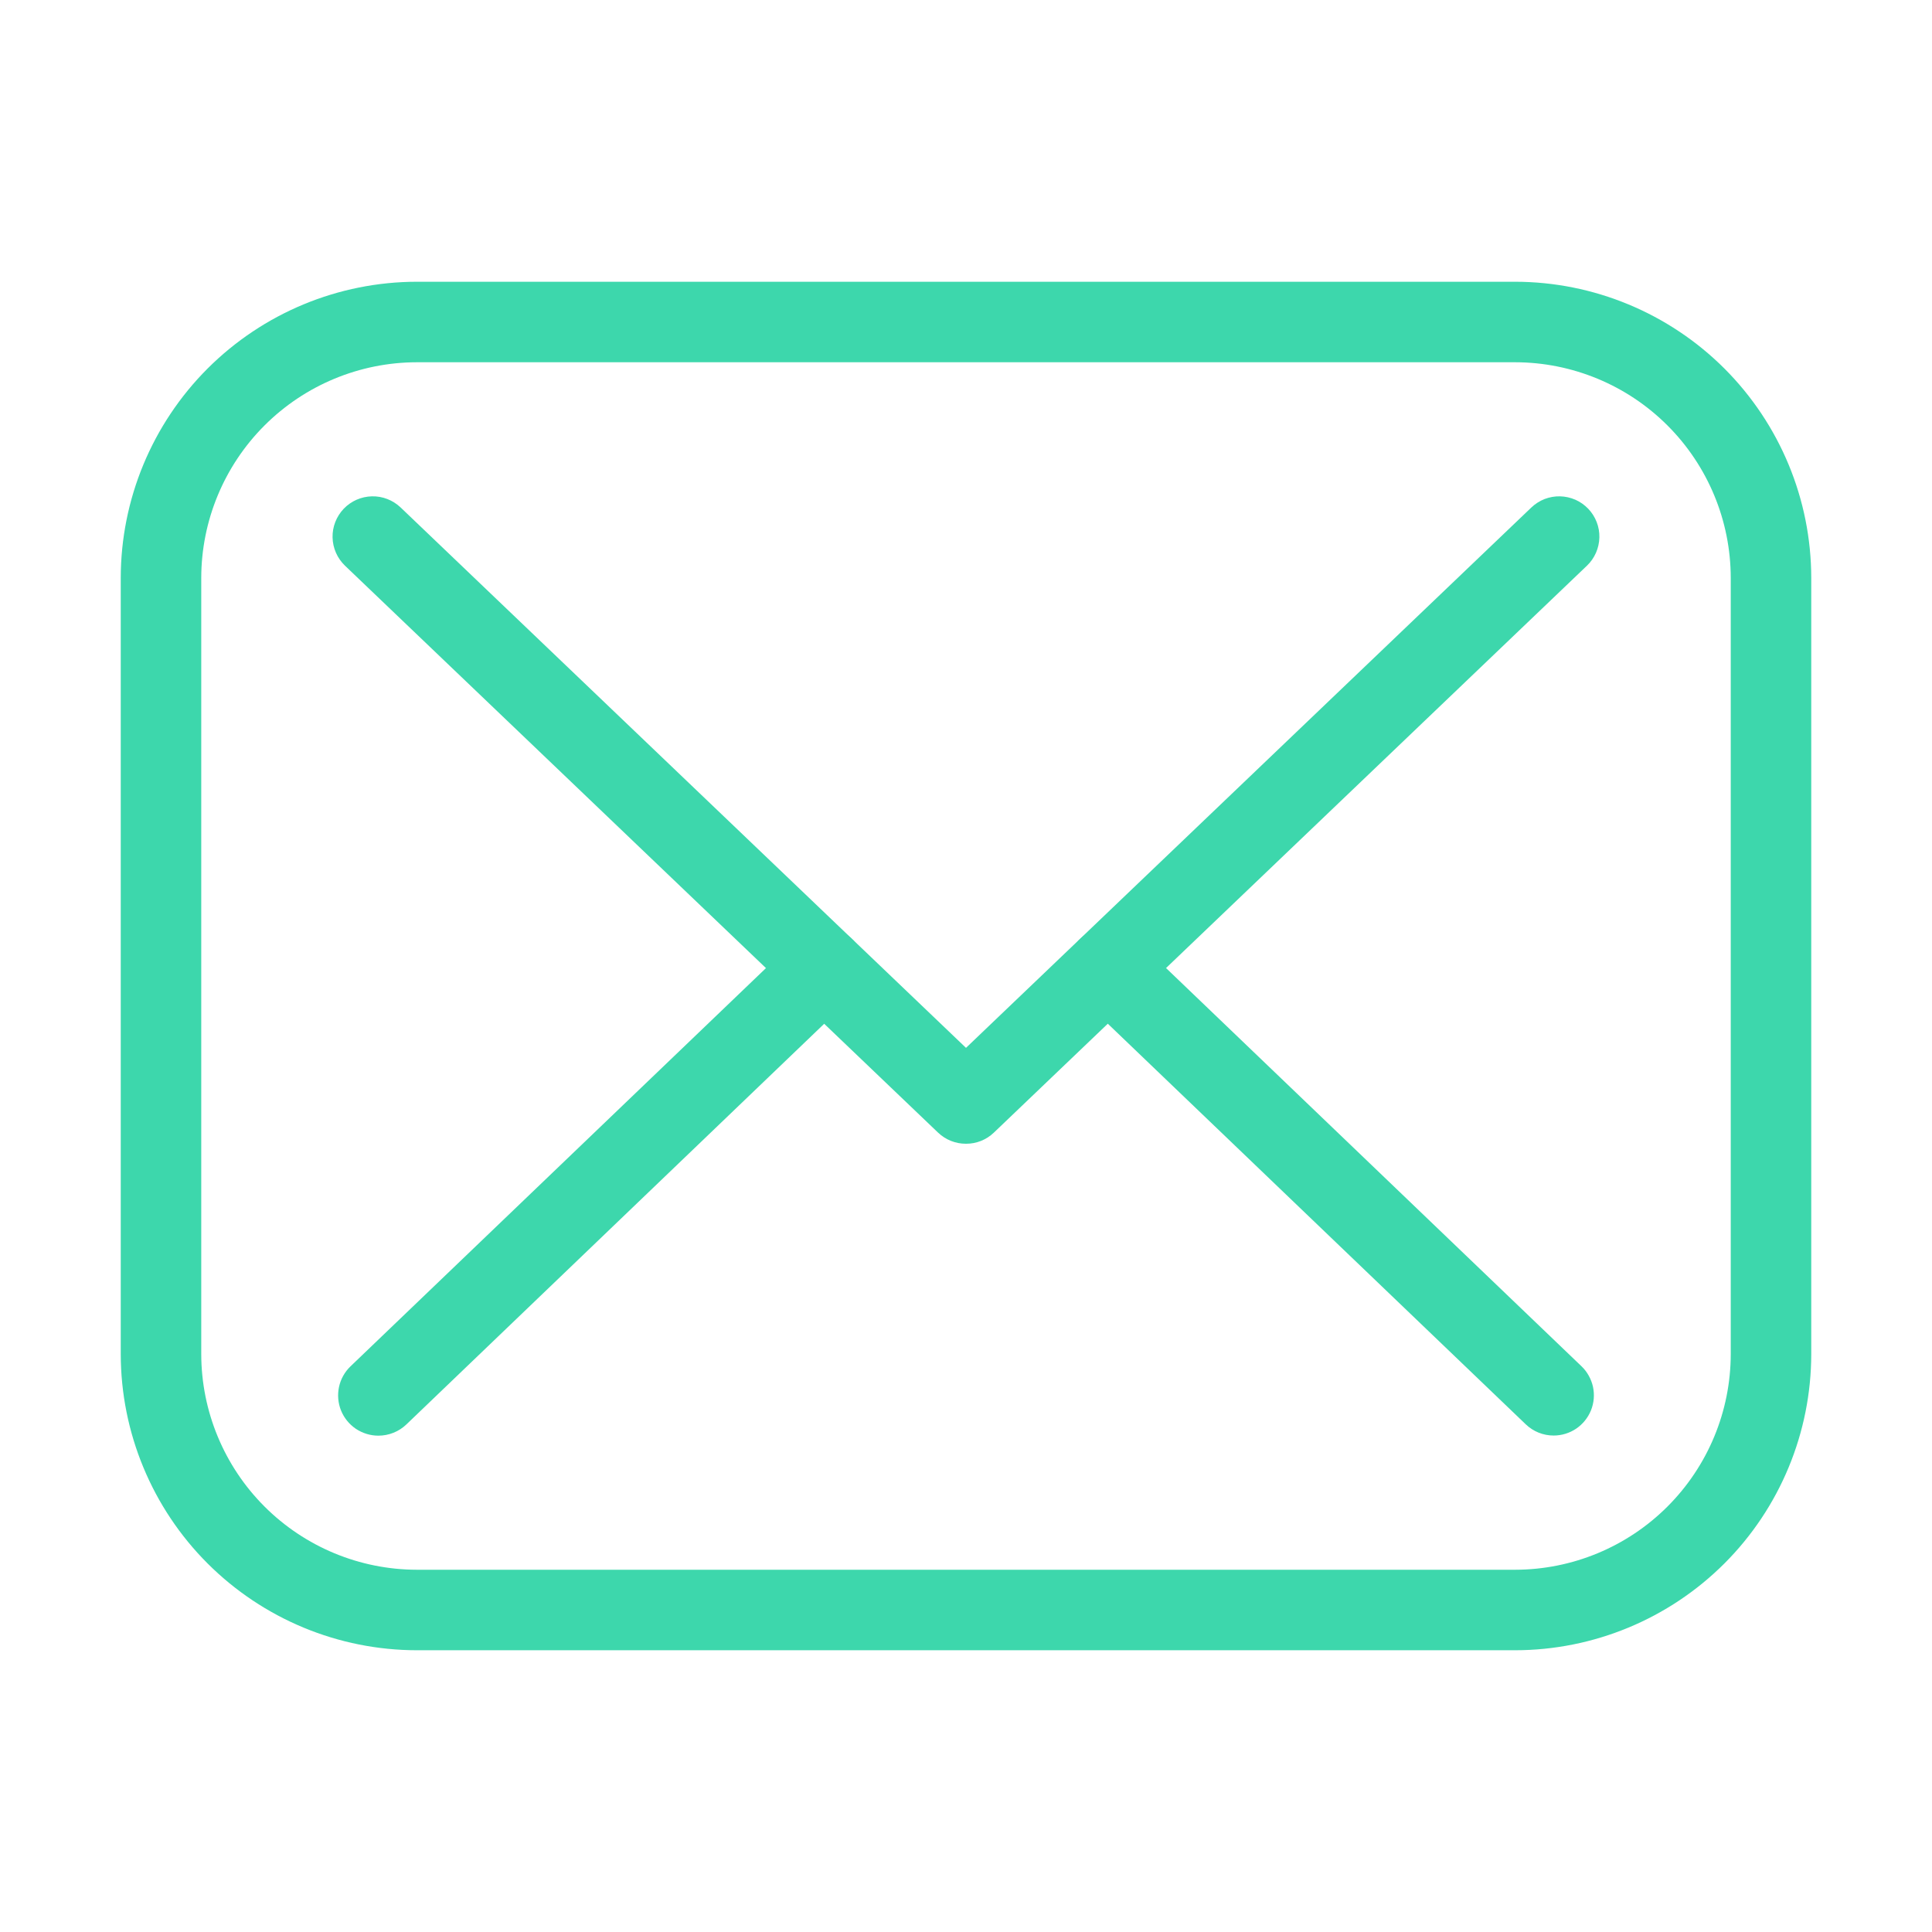
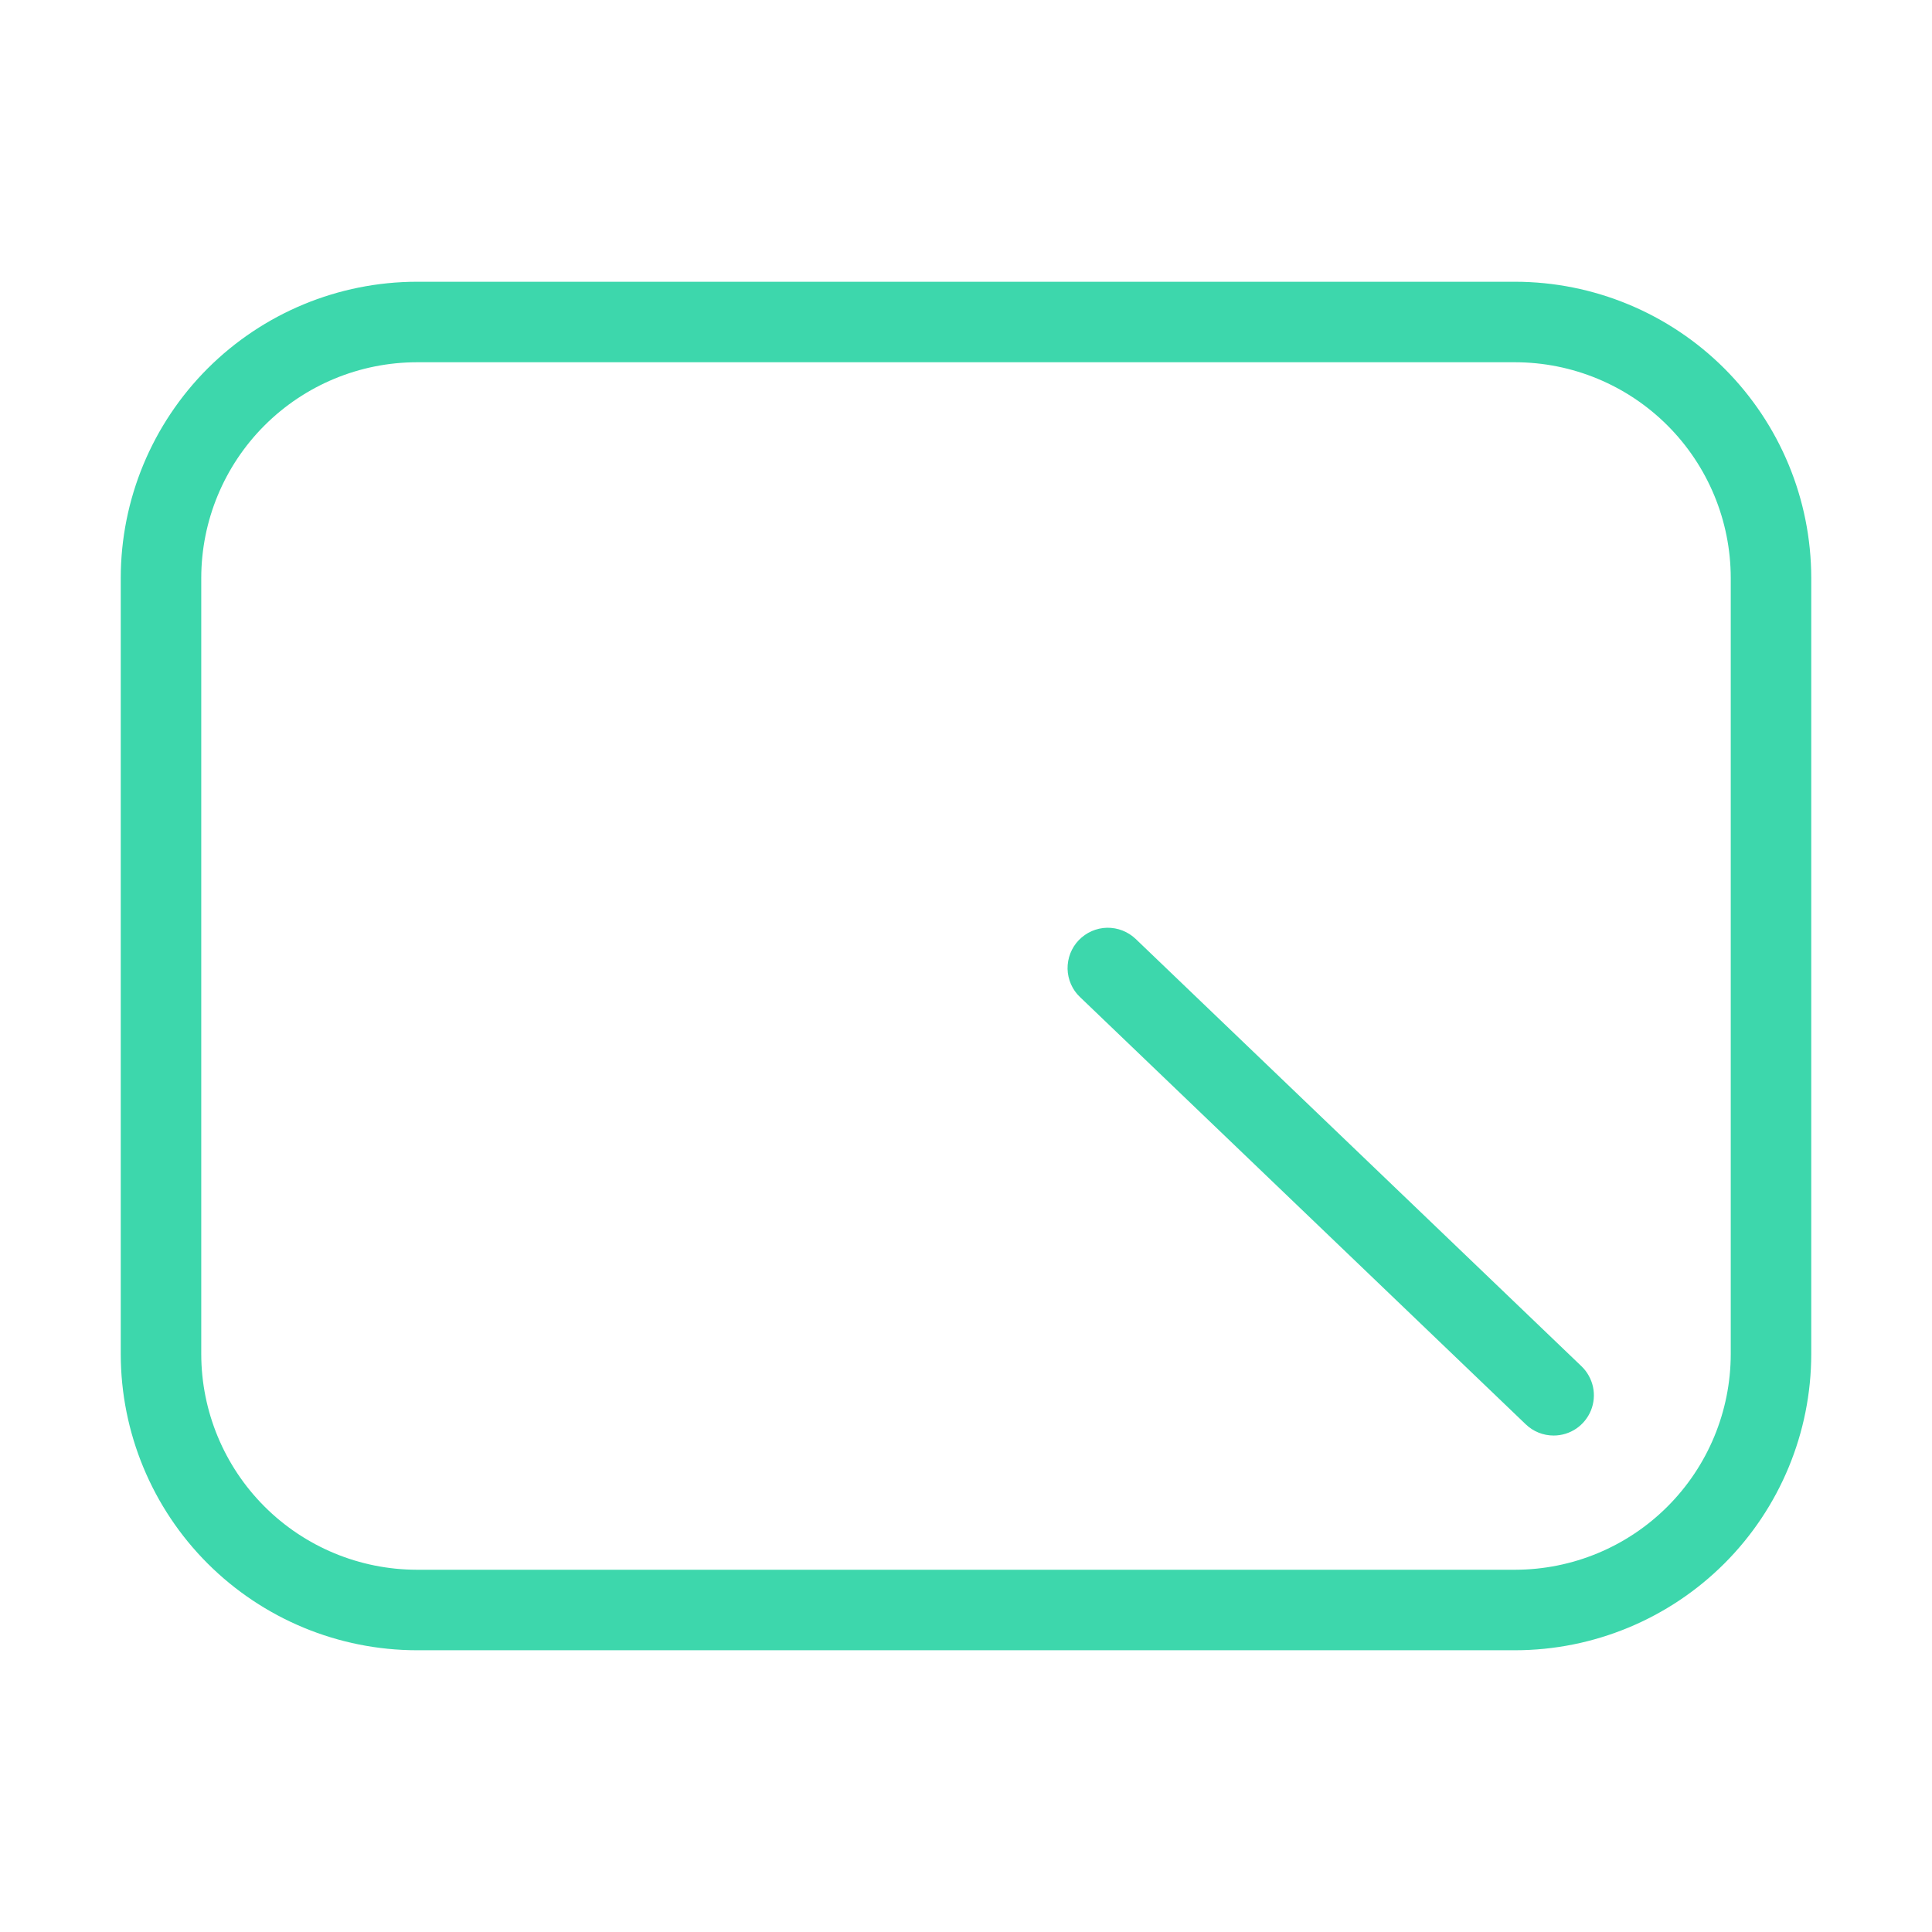
<svg xmlns="http://www.w3.org/2000/svg" width="30" height="30" viewBox="0 0 30 30" fill="none">
  <g id="Link - @StartSteps email address â SVG">
    <path id="Vector" d="M23.526 25.625H6.474C5.254 25.624 4.086 25.139 3.223 24.277C2.361 23.415 1.876 22.245 1.875 21.026V8.974C1.876 7.754 2.361 6.586 3.223 5.723C4.086 4.861 5.254 4.376 6.474 4.375H23.526C24.745 4.376 25.914 4.861 26.777 5.723C27.639 6.586 28.124 7.754 28.125 8.974V21.026C28.124 22.245 27.639 23.415 26.777 24.277C25.914 25.139 24.745 25.624 23.526 25.625ZM6.474 5.625C5.586 5.626 4.735 5.979 4.107 6.607C3.479 7.235 3.126 8.086 3.125 8.974V21.026C3.126 21.914 3.479 22.765 4.107 23.393C4.735 24.021 5.586 24.374 6.474 24.375H23.526C24.414 24.374 25.265 24.021 25.893 23.393C26.521 22.765 26.874 21.914 26.875 21.026V8.974C26.874 8.086 26.521 7.235 25.893 6.607C25.265 5.979 24.414 5.626 23.526 5.625H6.474Z" fill="#3DD7AC" />
-     <path id="Vector_2" d="M15 17.76C14.839 17.761 14.684 17.699 14.567 17.588L5.357 8.784C5.298 8.727 5.25 8.659 5.217 8.584C5.184 8.509 5.166 8.428 5.164 8.346C5.16 8.181 5.223 8.02 5.337 7.9C5.452 7.78 5.609 7.711 5.775 7.707C5.941 7.703 6.101 7.766 6.221 7.88L15 16.271L23.779 7.88C23.838 7.824 23.908 7.779 23.984 7.749C24.061 7.72 24.142 7.705 24.224 7.707C24.307 7.709 24.387 7.727 24.463 7.76C24.538 7.793 24.605 7.841 24.662 7.9C24.719 7.96 24.763 8.029 24.793 8.106C24.823 8.183 24.837 8.264 24.835 8.346C24.833 8.428 24.815 8.509 24.782 8.584C24.749 8.659 24.702 8.727 24.642 8.784L15.432 17.588C15.316 17.699 15.161 17.761 15 17.76Z" fill="#3DD7AC" />
-     <path id="Vector_3" d="M5.875 22.293C5.75 22.293 5.629 22.255 5.525 22.186C5.422 22.116 5.342 22.017 5.295 21.901C5.249 21.786 5.238 21.659 5.264 21.537C5.29 21.415 5.352 21.304 5.441 21.218L12.366 14.58C12.486 14.465 12.646 14.403 12.812 14.406C12.978 14.41 13.135 14.479 13.25 14.599C13.365 14.719 13.427 14.879 13.424 15.045C13.42 15.21 13.351 15.368 13.231 15.482L6.31 22.119C6.193 22.231 6.037 22.293 5.875 22.293Z" fill="#3DD7AC" />
    <path id="Vector_4" d="M24.125 22.291C23.963 22.291 23.809 22.229 23.692 22.117L16.77 15.482C16.71 15.426 16.663 15.358 16.63 15.283C16.597 15.207 16.579 15.127 16.577 15.045C16.576 14.963 16.59 14.881 16.62 14.804C16.65 14.728 16.694 14.658 16.751 14.599C16.808 14.54 16.876 14.492 16.951 14.459C17.026 14.426 17.107 14.408 17.189 14.406C17.271 14.405 17.353 14.419 17.429 14.449C17.506 14.479 17.575 14.523 17.635 14.58L24.557 21.215C24.647 21.301 24.709 21.413 24.736 21.535C24.762 21.657 24.751 21.784 24.705 21.899C24.658 22.015 24.578 22.114 24.475 22.184C24.371 22.254 24.249 22.291 24.125 22.291Z" fill="#3DD7AC" />
  </g>
</svg>